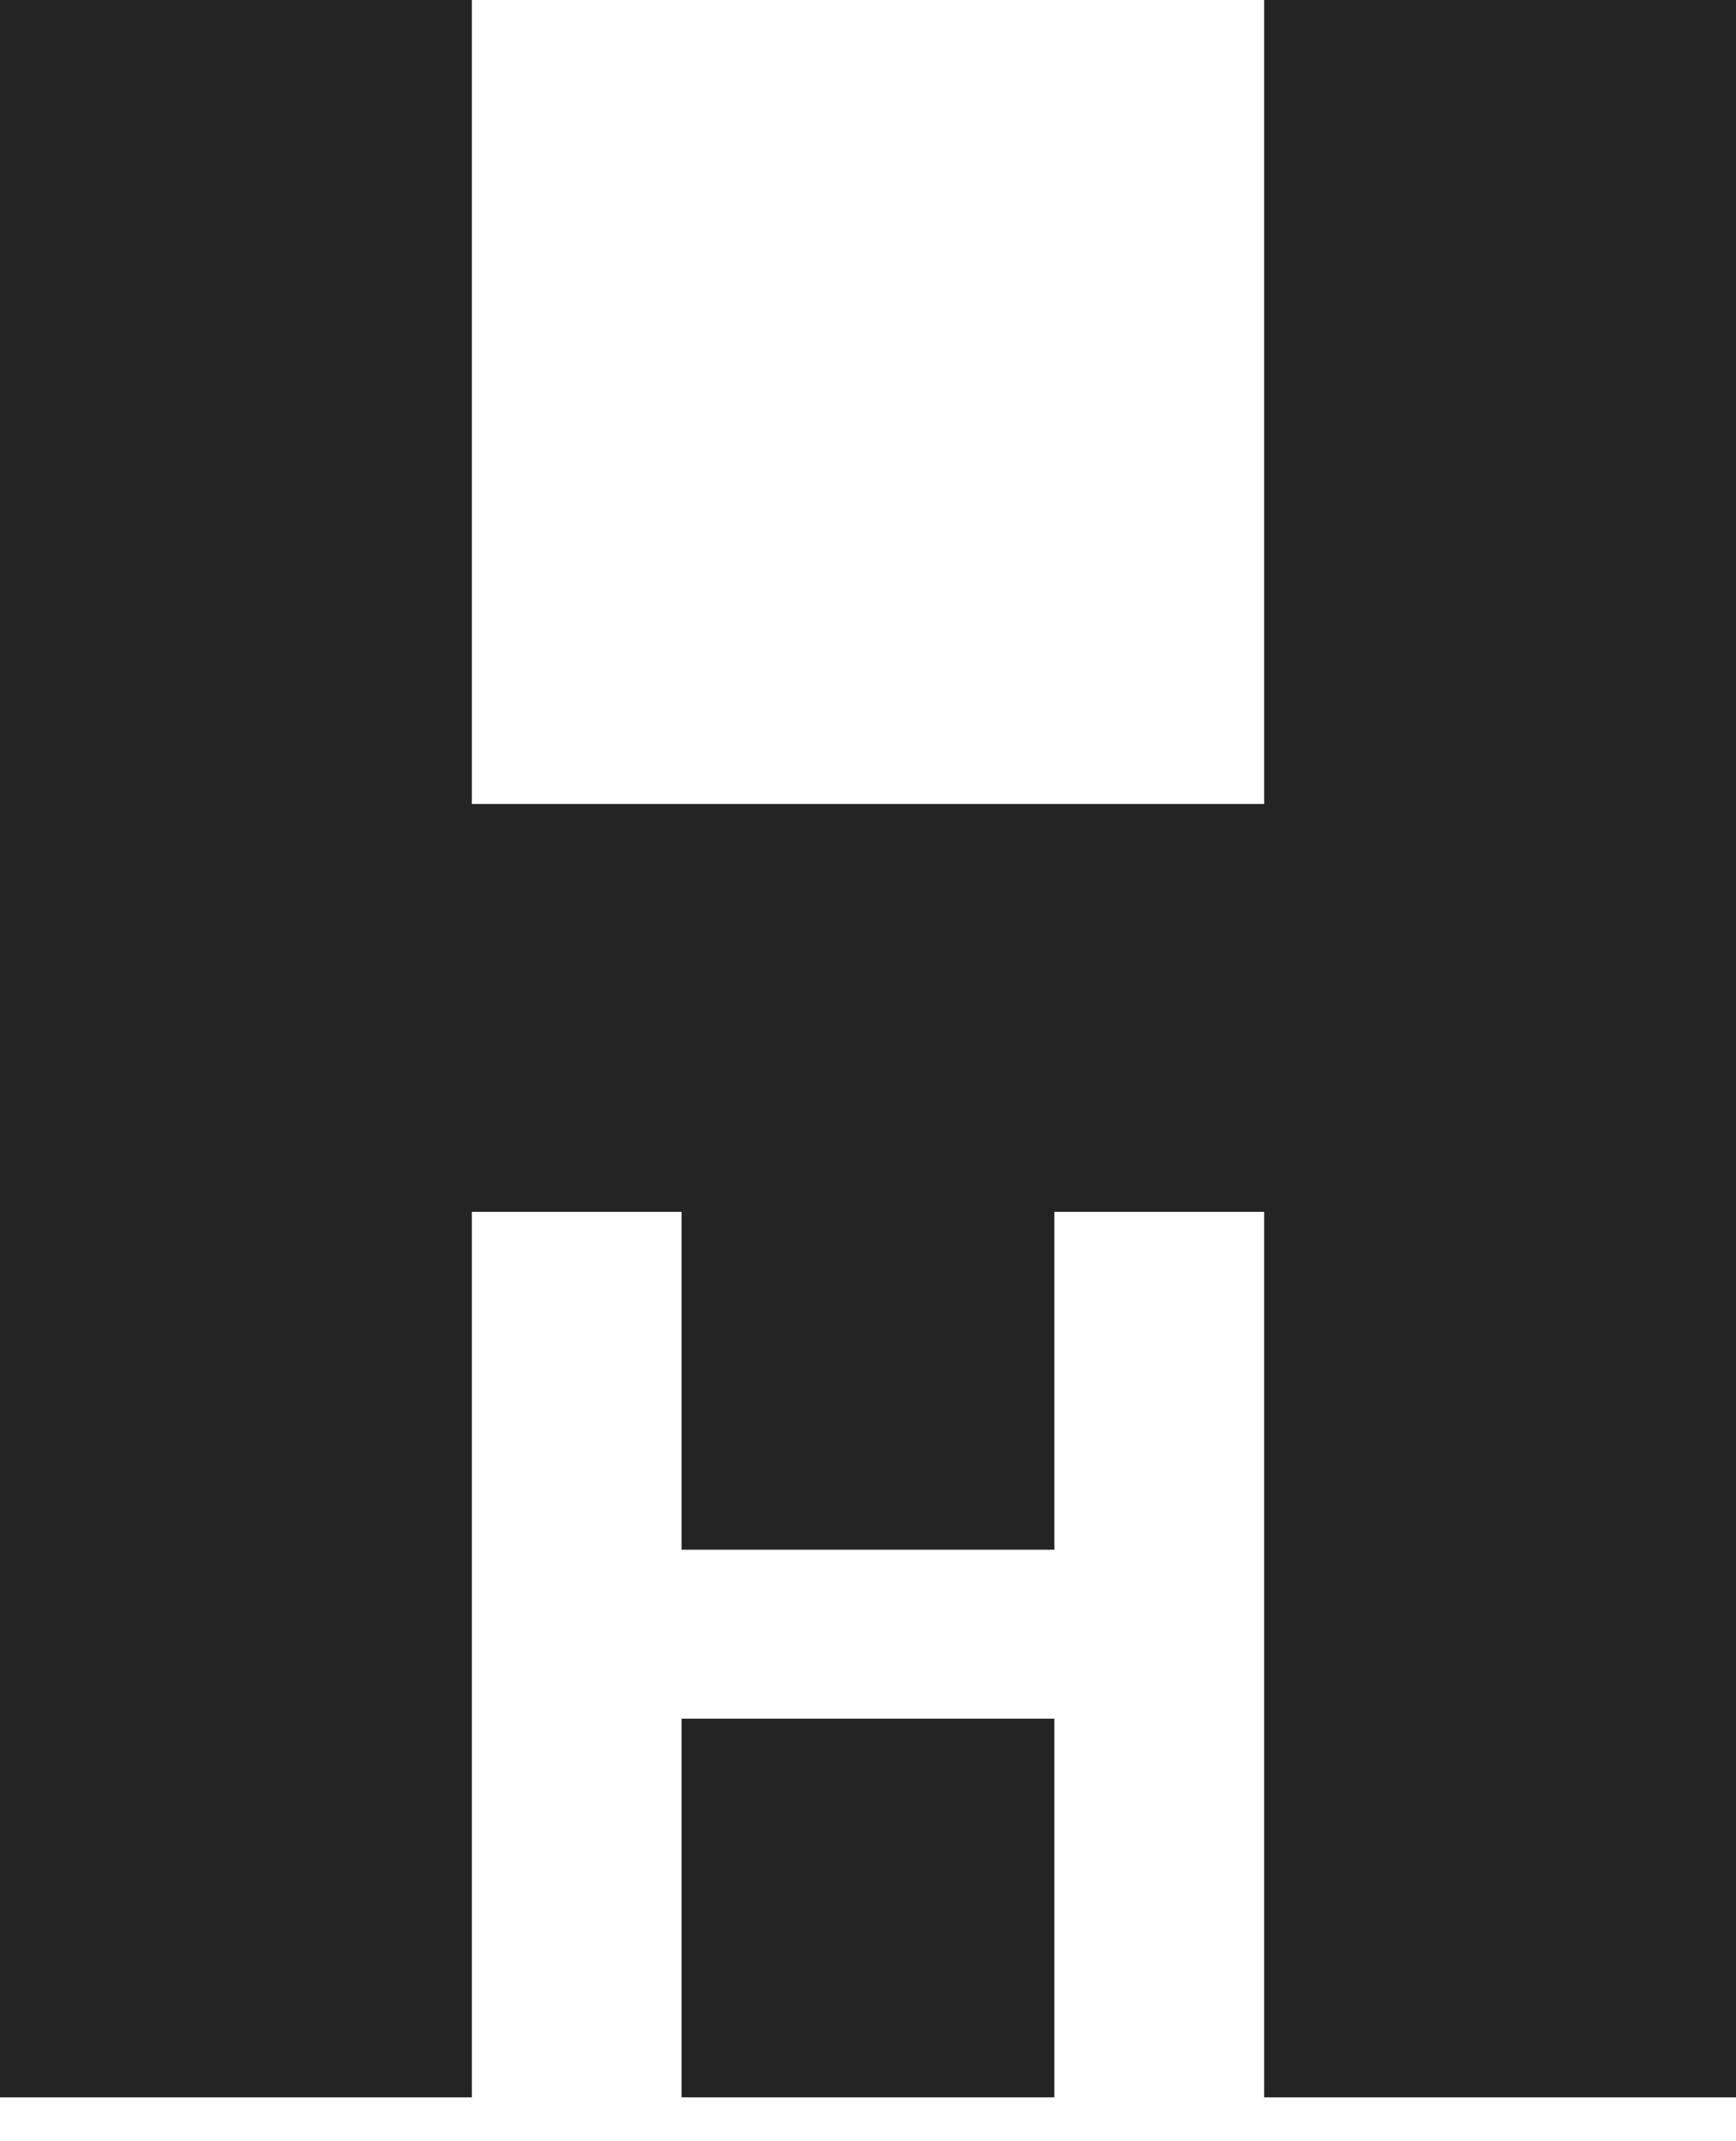
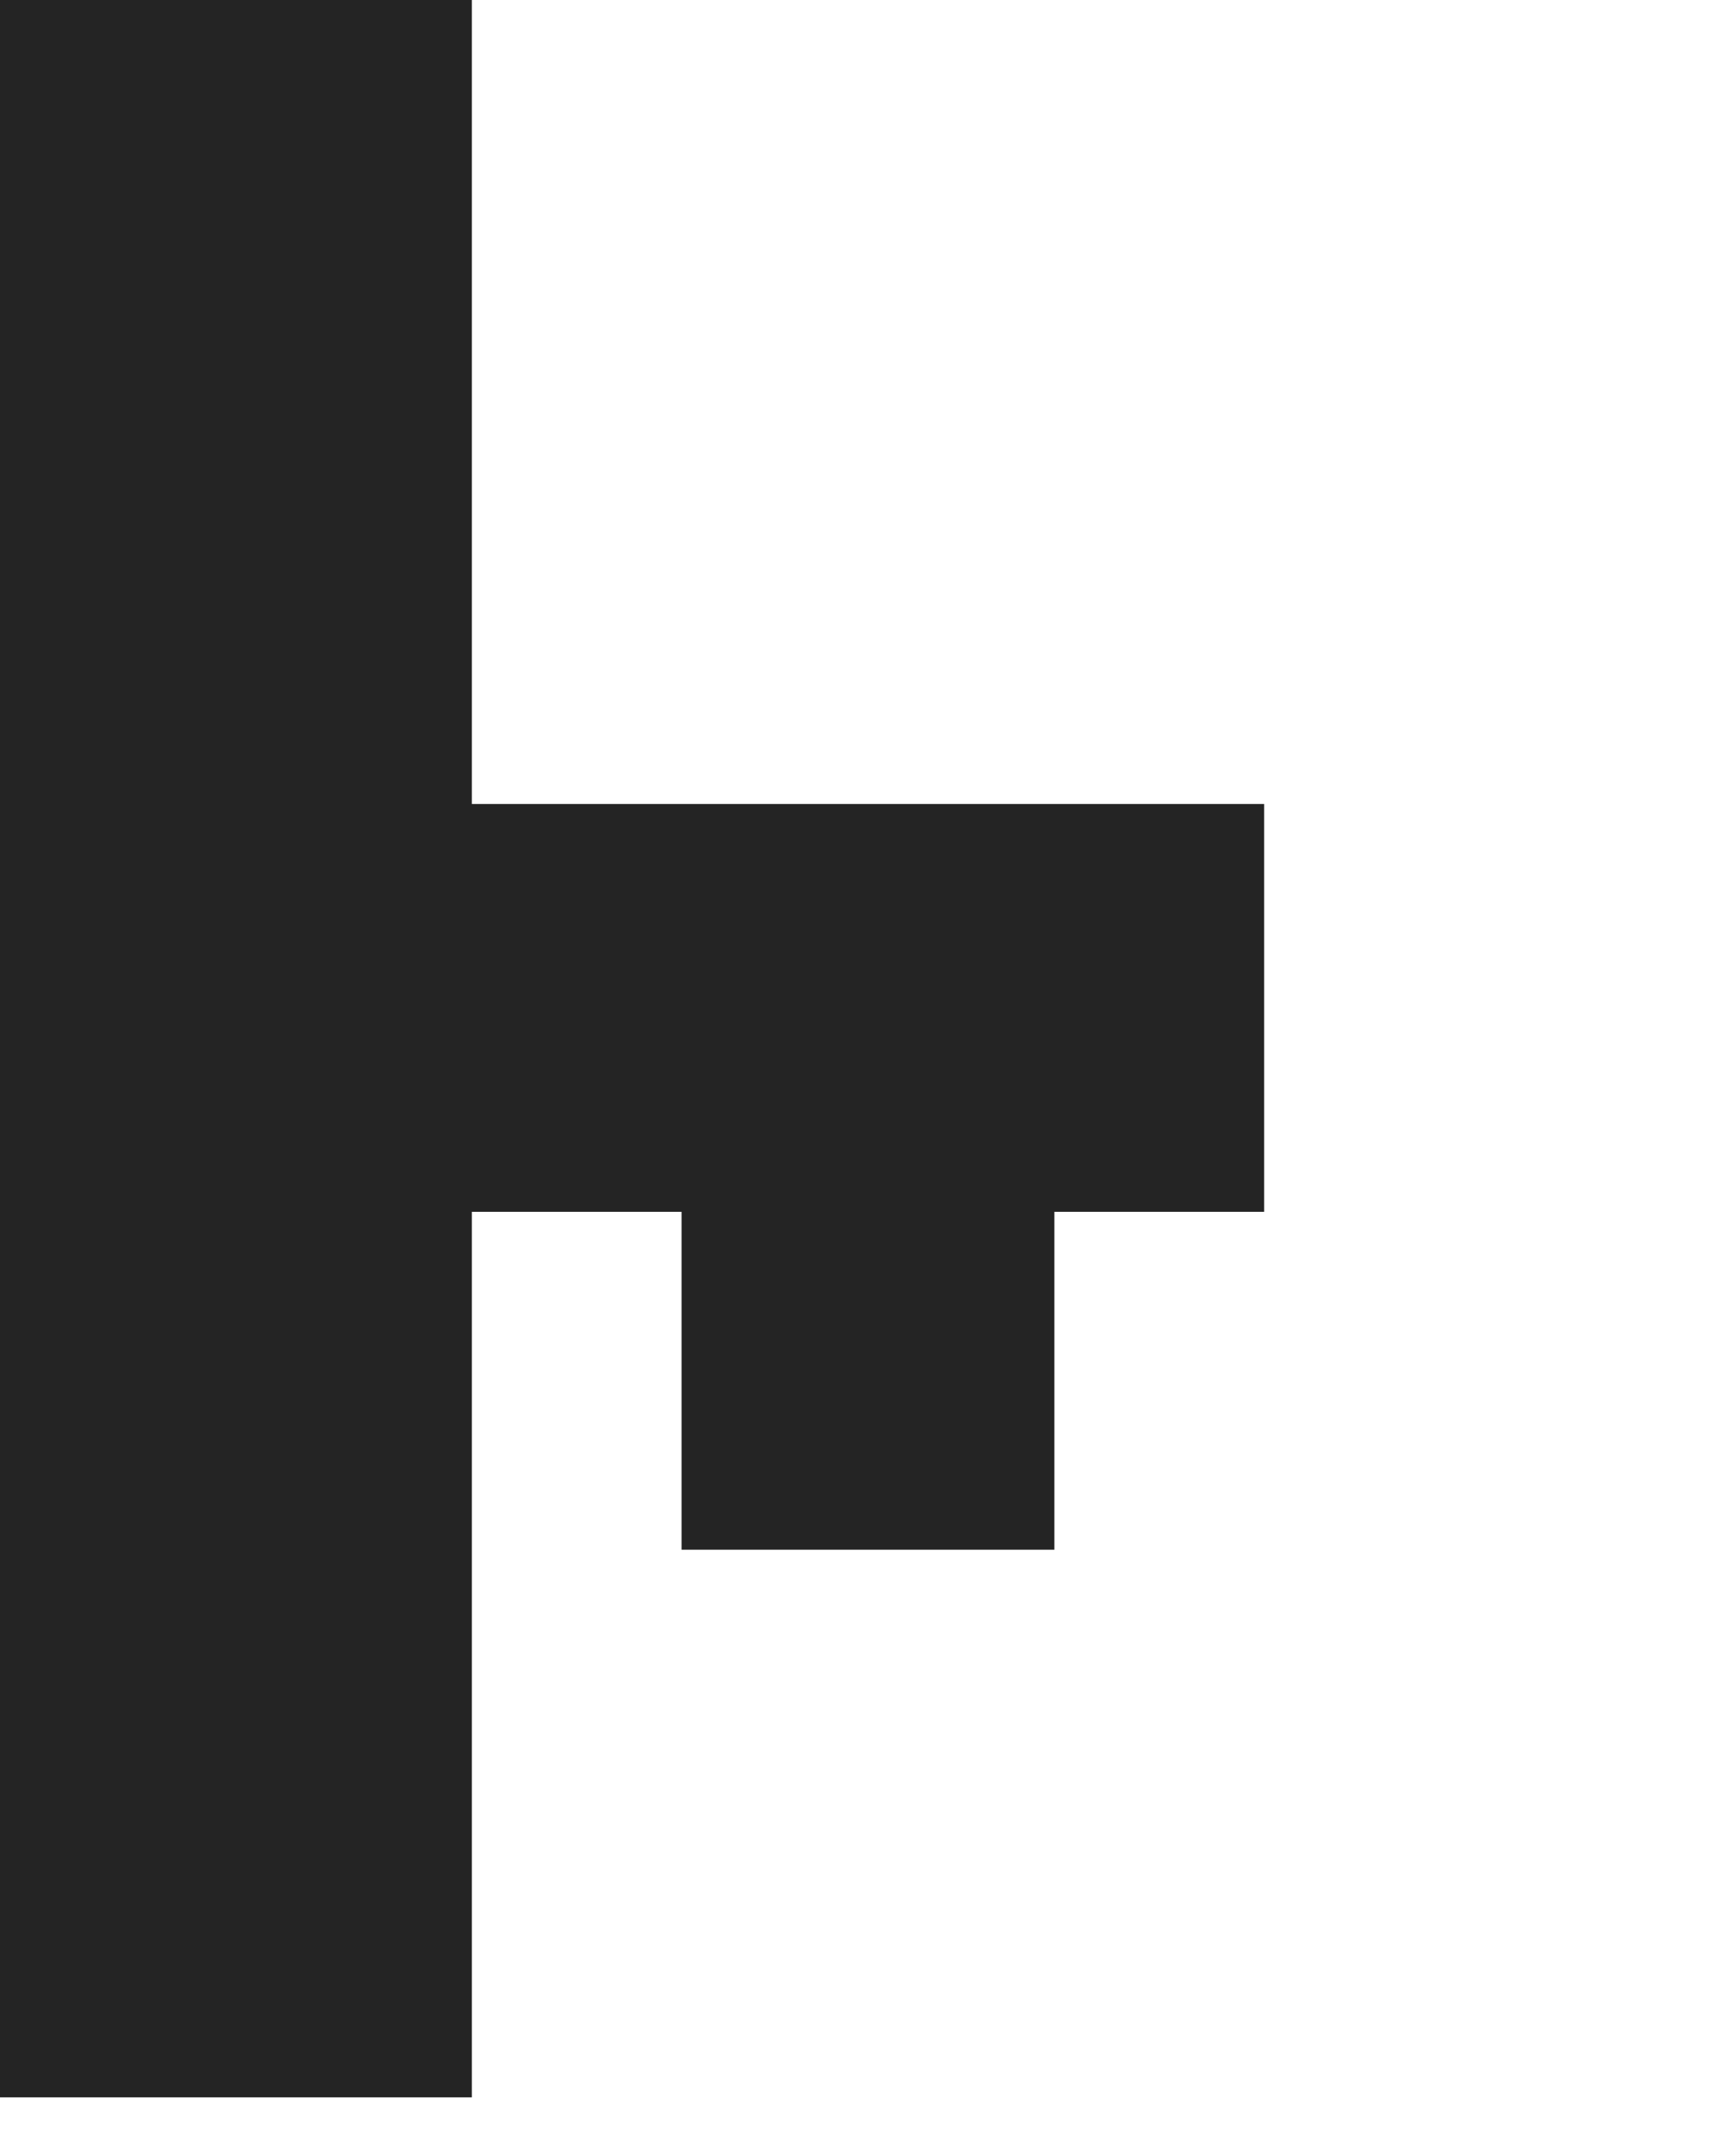
<svg xmlns="http://www.w3.org/2000/svg" width="30" height="37" viewBox="0 0 30 37" fill="none">
-   <path d="M0 0H8.154V13.893H21.846V0H30V36.242H21.846V20.94H18.221V26.779H11.778V20.94H8.154V36.242H0V0Z" fill="#242424" />
-   <path d="M11.778 29.698H18.221V36.242H11.778V29.698Z" fill="#242424" />
+   <path d="M0 0H8.154V13.893H21.846V0H30H21.846V20.94H18.221V26.779H11.778V20.94H8.154V36.242H0V0Z" fill="#242424" />
</svg>